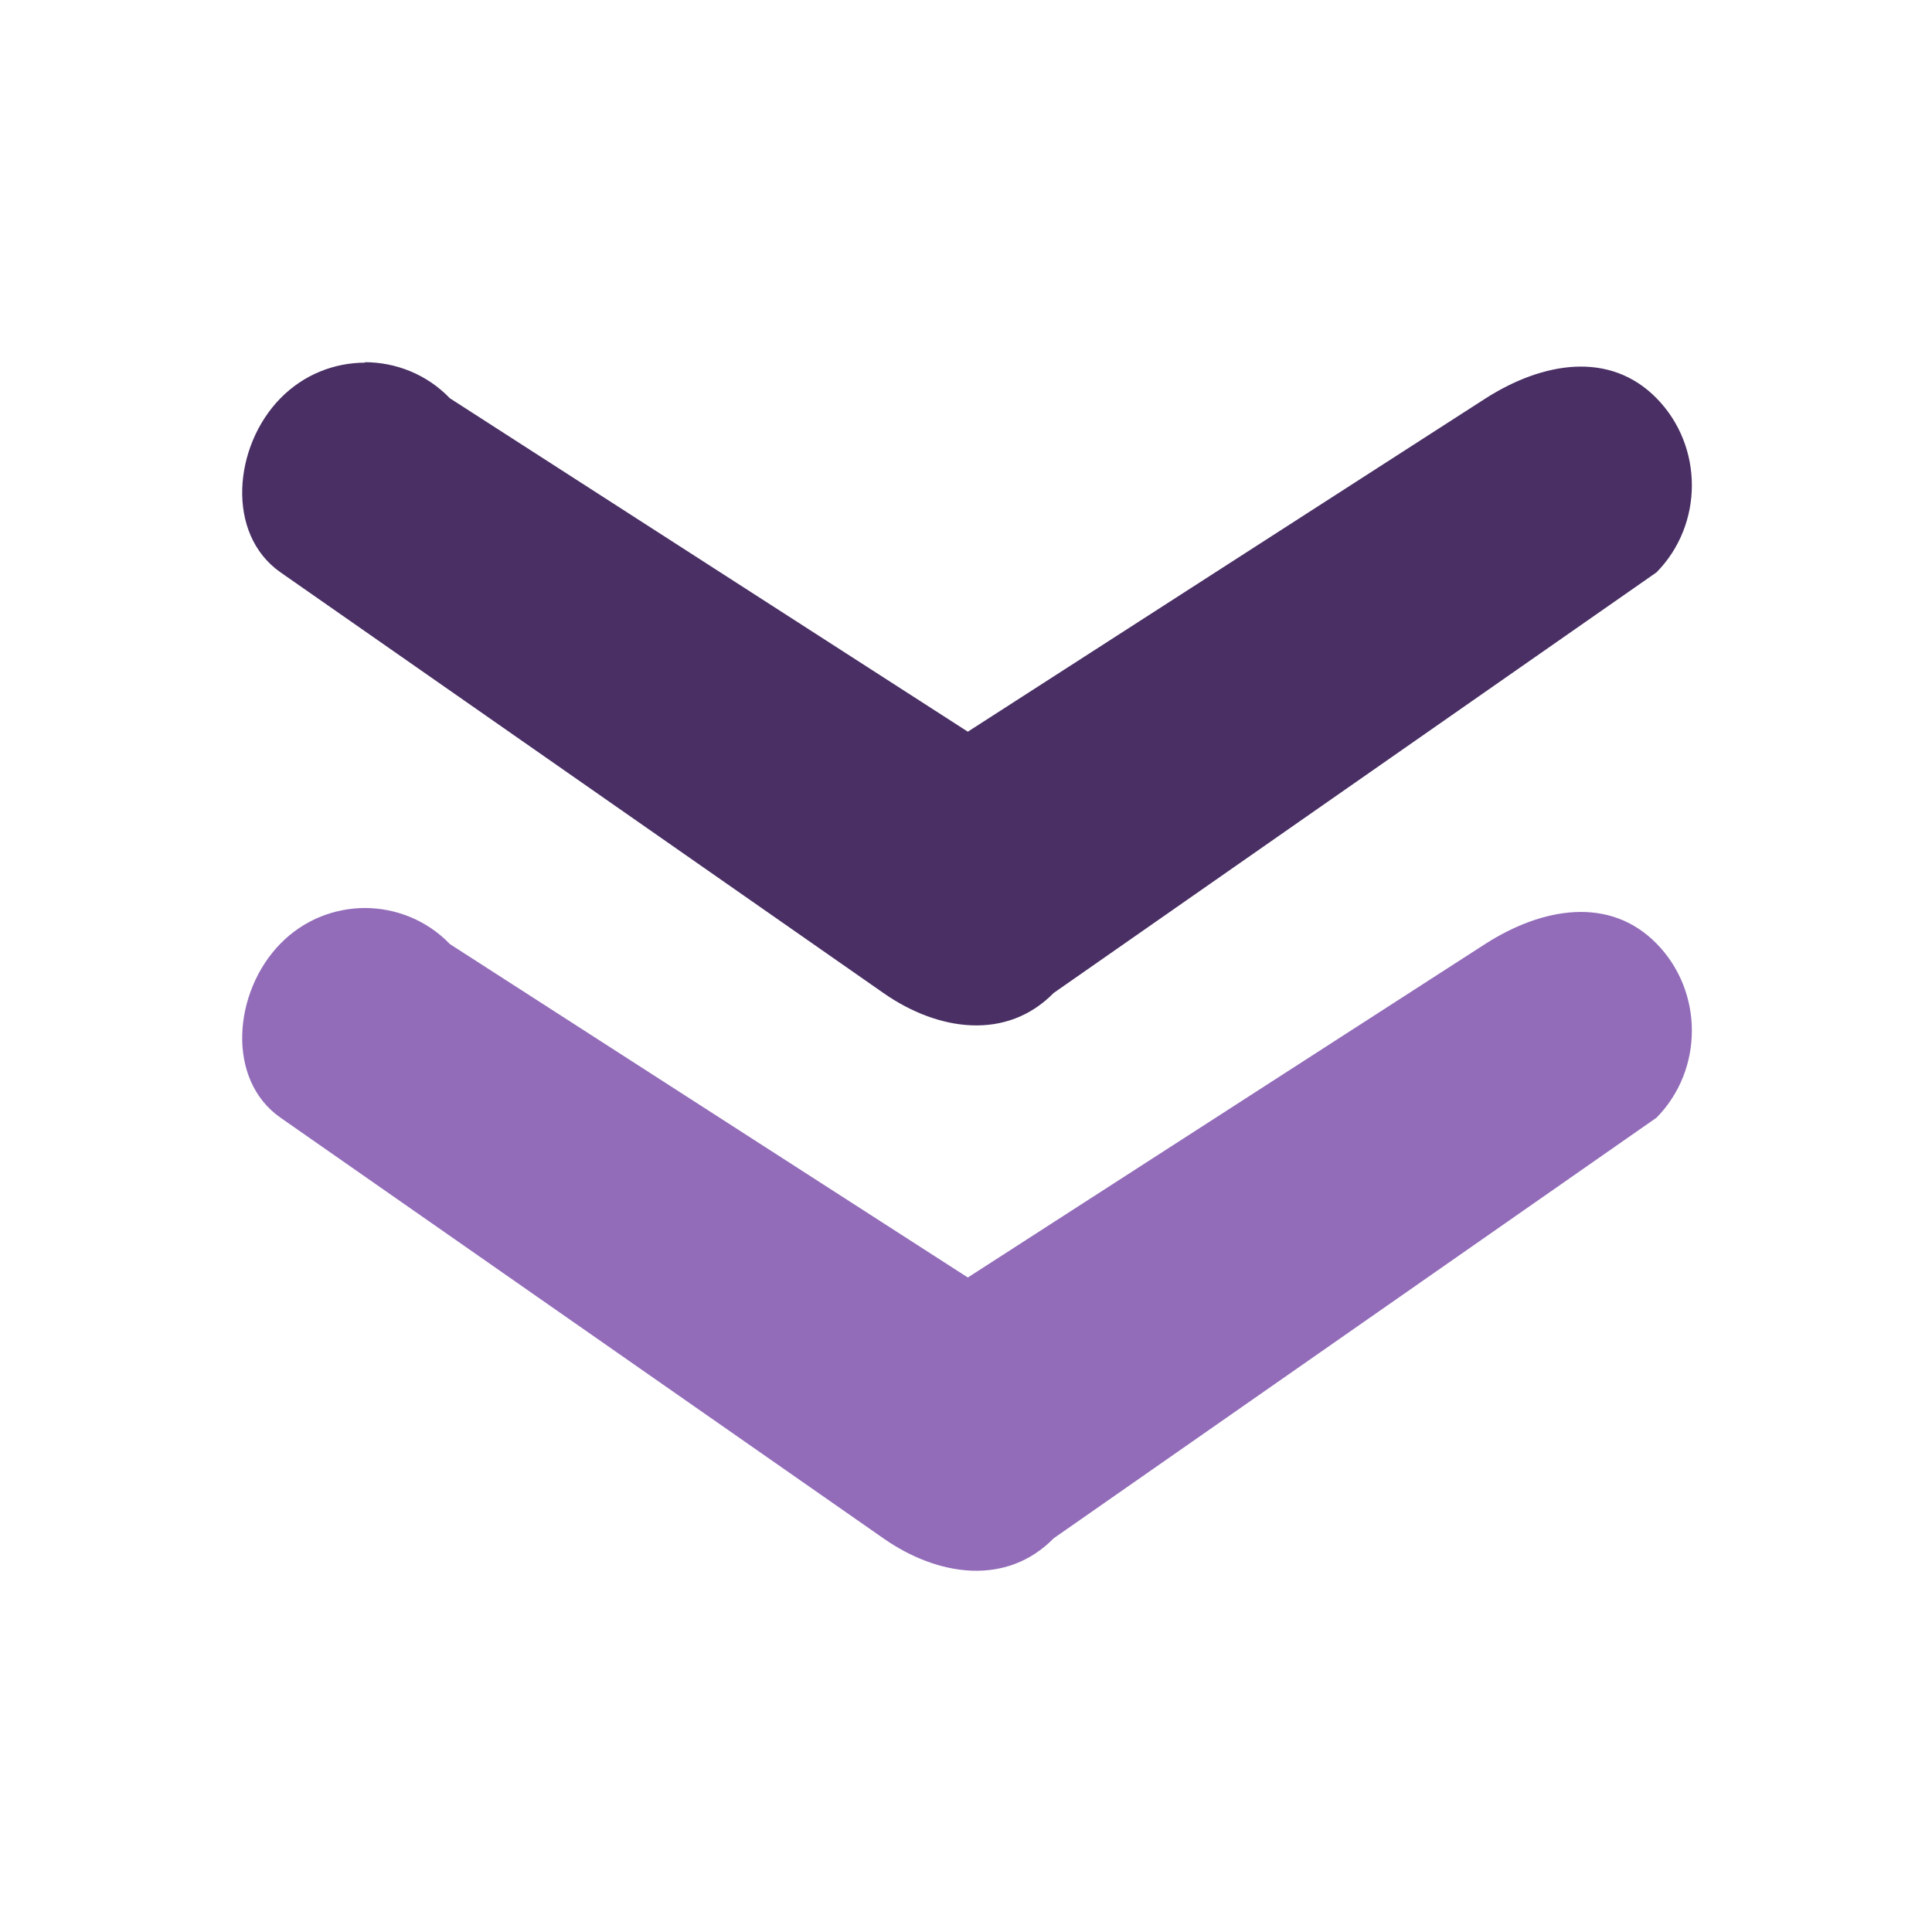
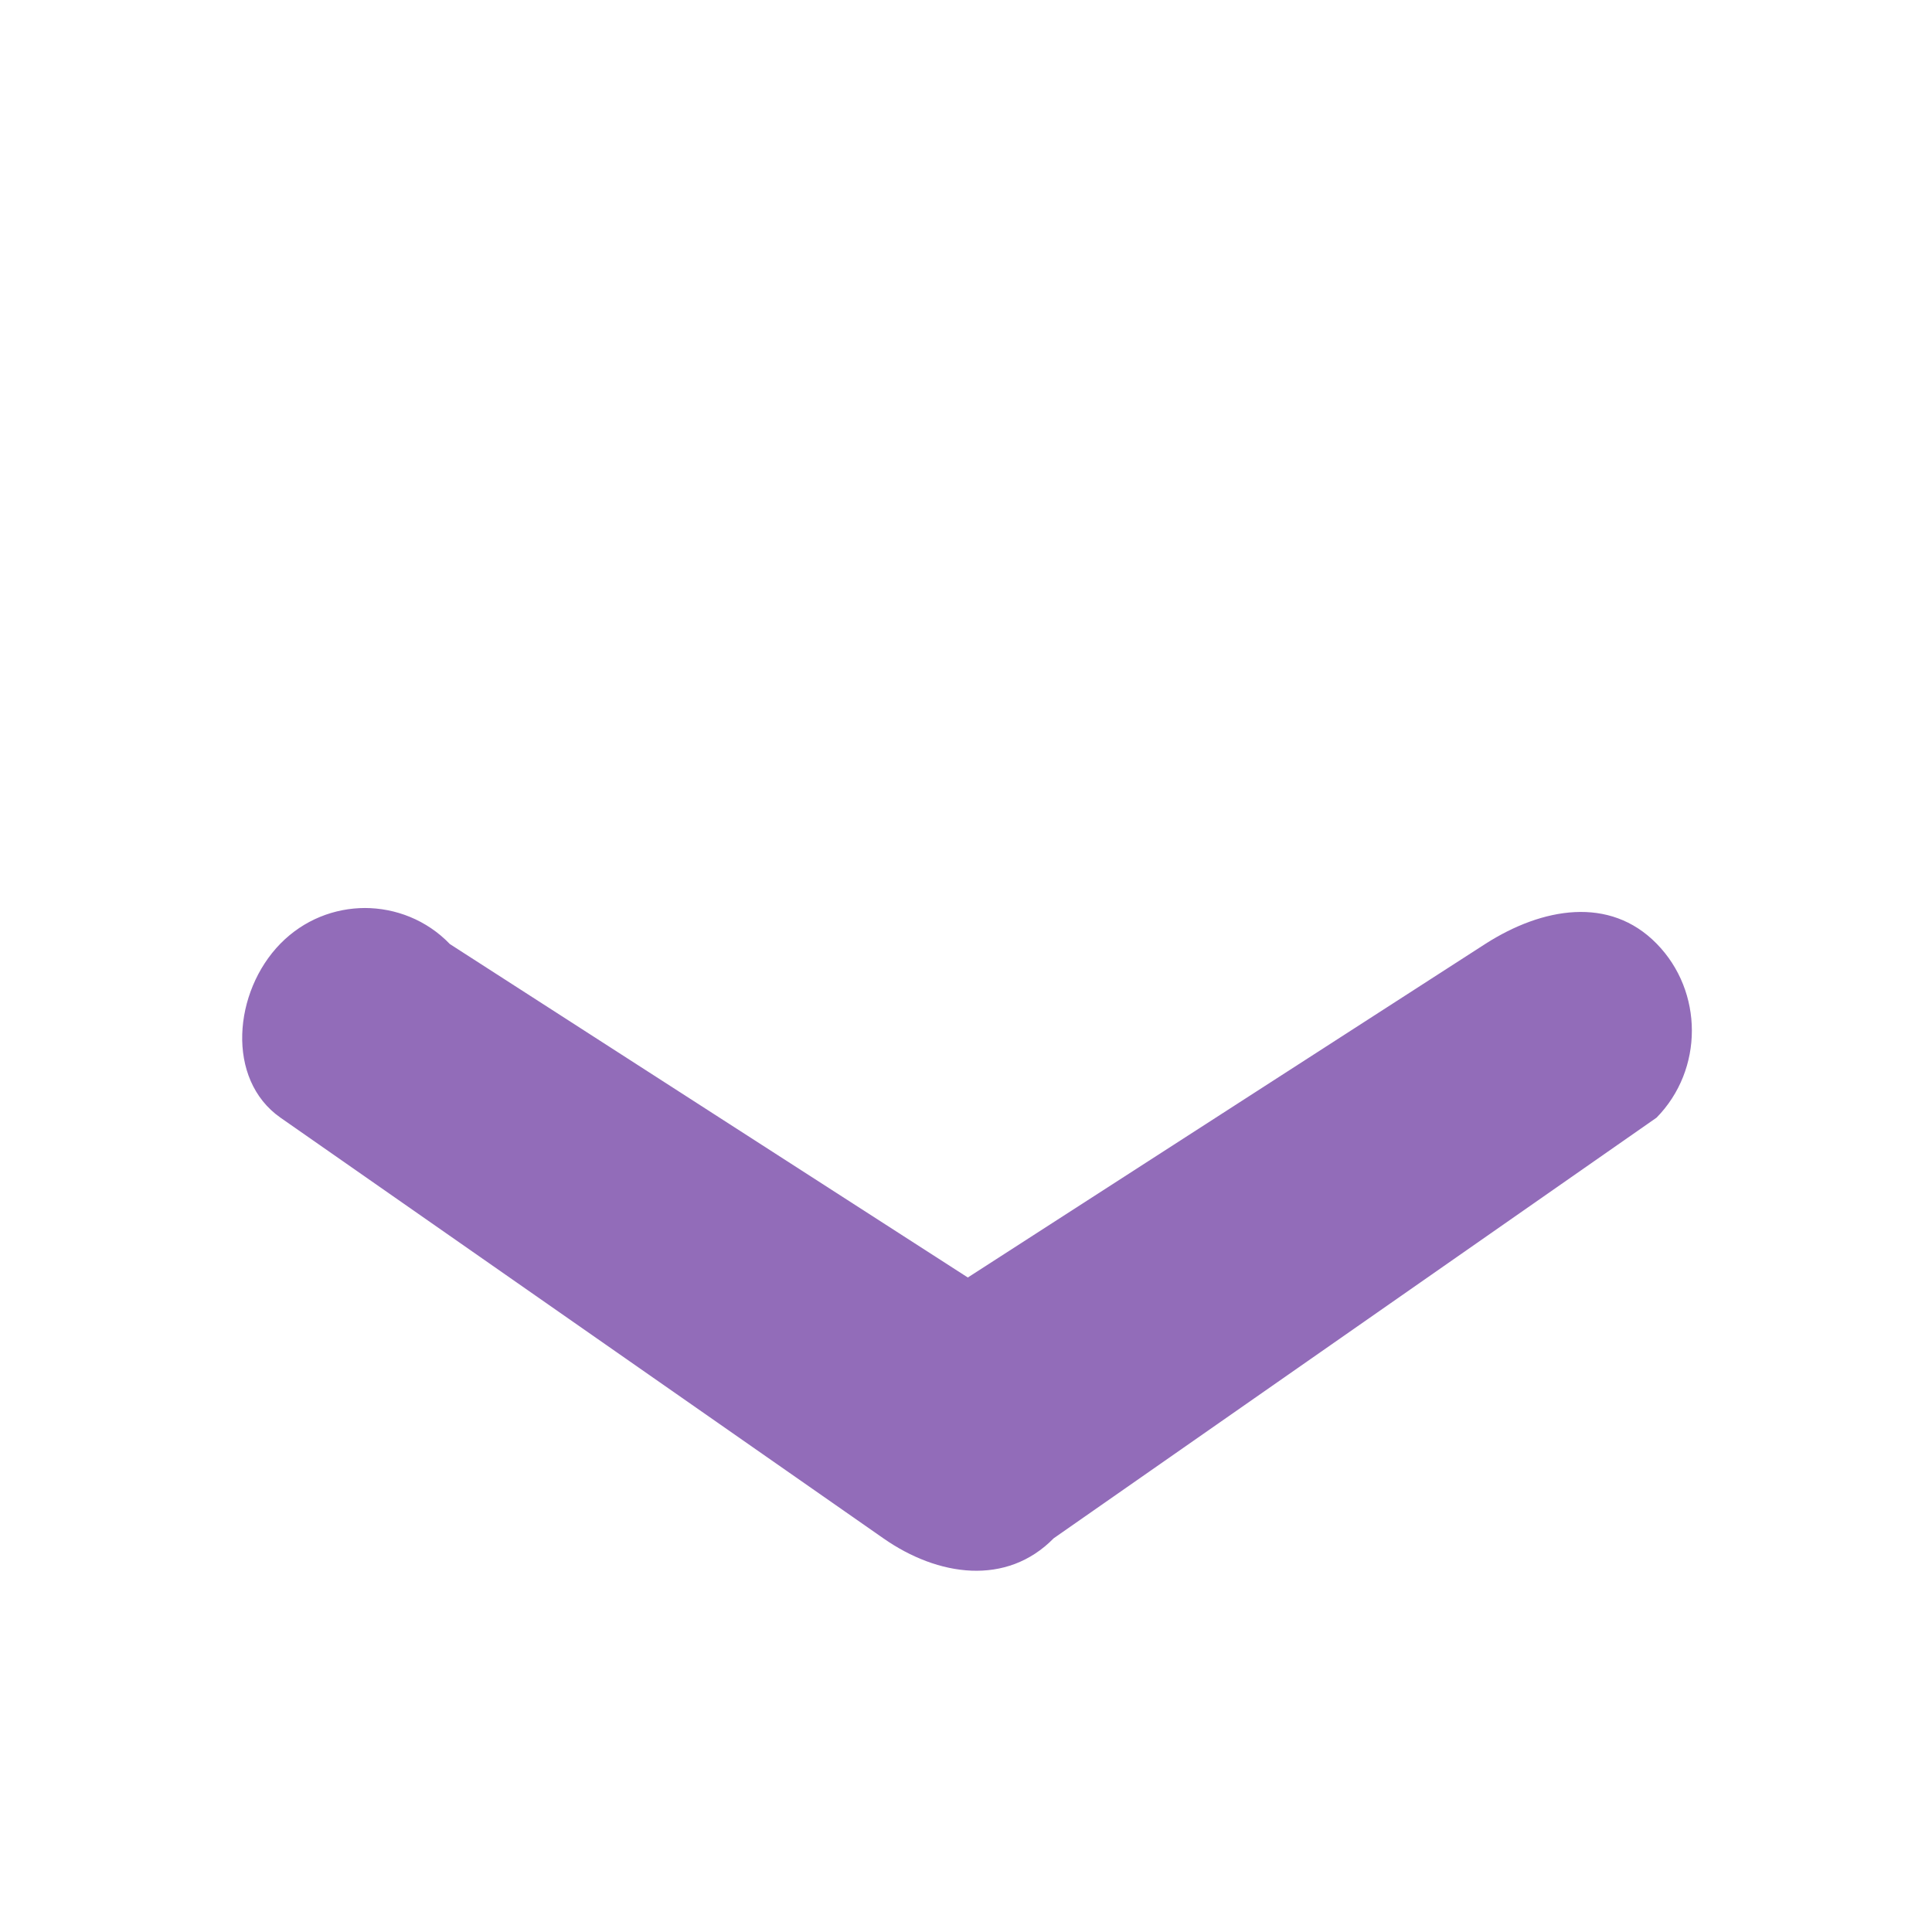
<svg xmlns="http://www.w3.org/2000/svg" version="1.1" id="svg5" xml:space="preserve" viewBox="0 0 4.23 4.23">
  <defs id="defs2">
	</defs>
  <g id="layer8" style="display:inline" transform="translate(-4.233,-12.7)">
    <path style="display:inline;fill:#926cb9;fill-opacity:1;stroke:#000000;stroke-width:0;stroke-linecap:round;paint-order:fill markers stroke" d="m 5.033,14.688 c -0.068,0 -0.135,0.026 -0.186,0.078 -0.103,0.105 -0.12,0.297 0,0.381 l 1.32,0.921 c 0.12,0.084 0.27,0.105 0.373,0 l 1.32,-0.921 c 0.103,-0.105 0.103,-0.276 0,-0.381 -0.103,-0.105 -0.25,-0.079 -0.374,0 l -1.134,0.731 -1.134,-0.73 c -0.051,-0.053 -0.119,-0.079 -0.187,-0.079 z" id="path17028">
		</path>
-     <path style="display:inline;fill:#492f64;fill-opacity:1;stroke:#000000;stroke-width:0;stroke-linecap:round;paint-order:fill markers stroke" d="m 5.033,13.494 c -0.068,0 -0.135,0.026 -0.186,0.078 -0.103,0.105 -0.12,0.297 0,0.381 l 1.32,0.921 c 0.12,0.084 0.27,0.105 0.373,0 l 1.32,-0.921 c 0.103,-0.105 0.103,-0.276 0,-0.381 -0.103,-0.105 -0.25,-0.079 -0.374,0 l -1.134,0.73 -1.134,-0.73 c -0.051,-0.053 -0.119,-0.079 -0.187,-0.079 z" id="rect378-5-08-7-3">
- 		</path>
  </g>
</svg>